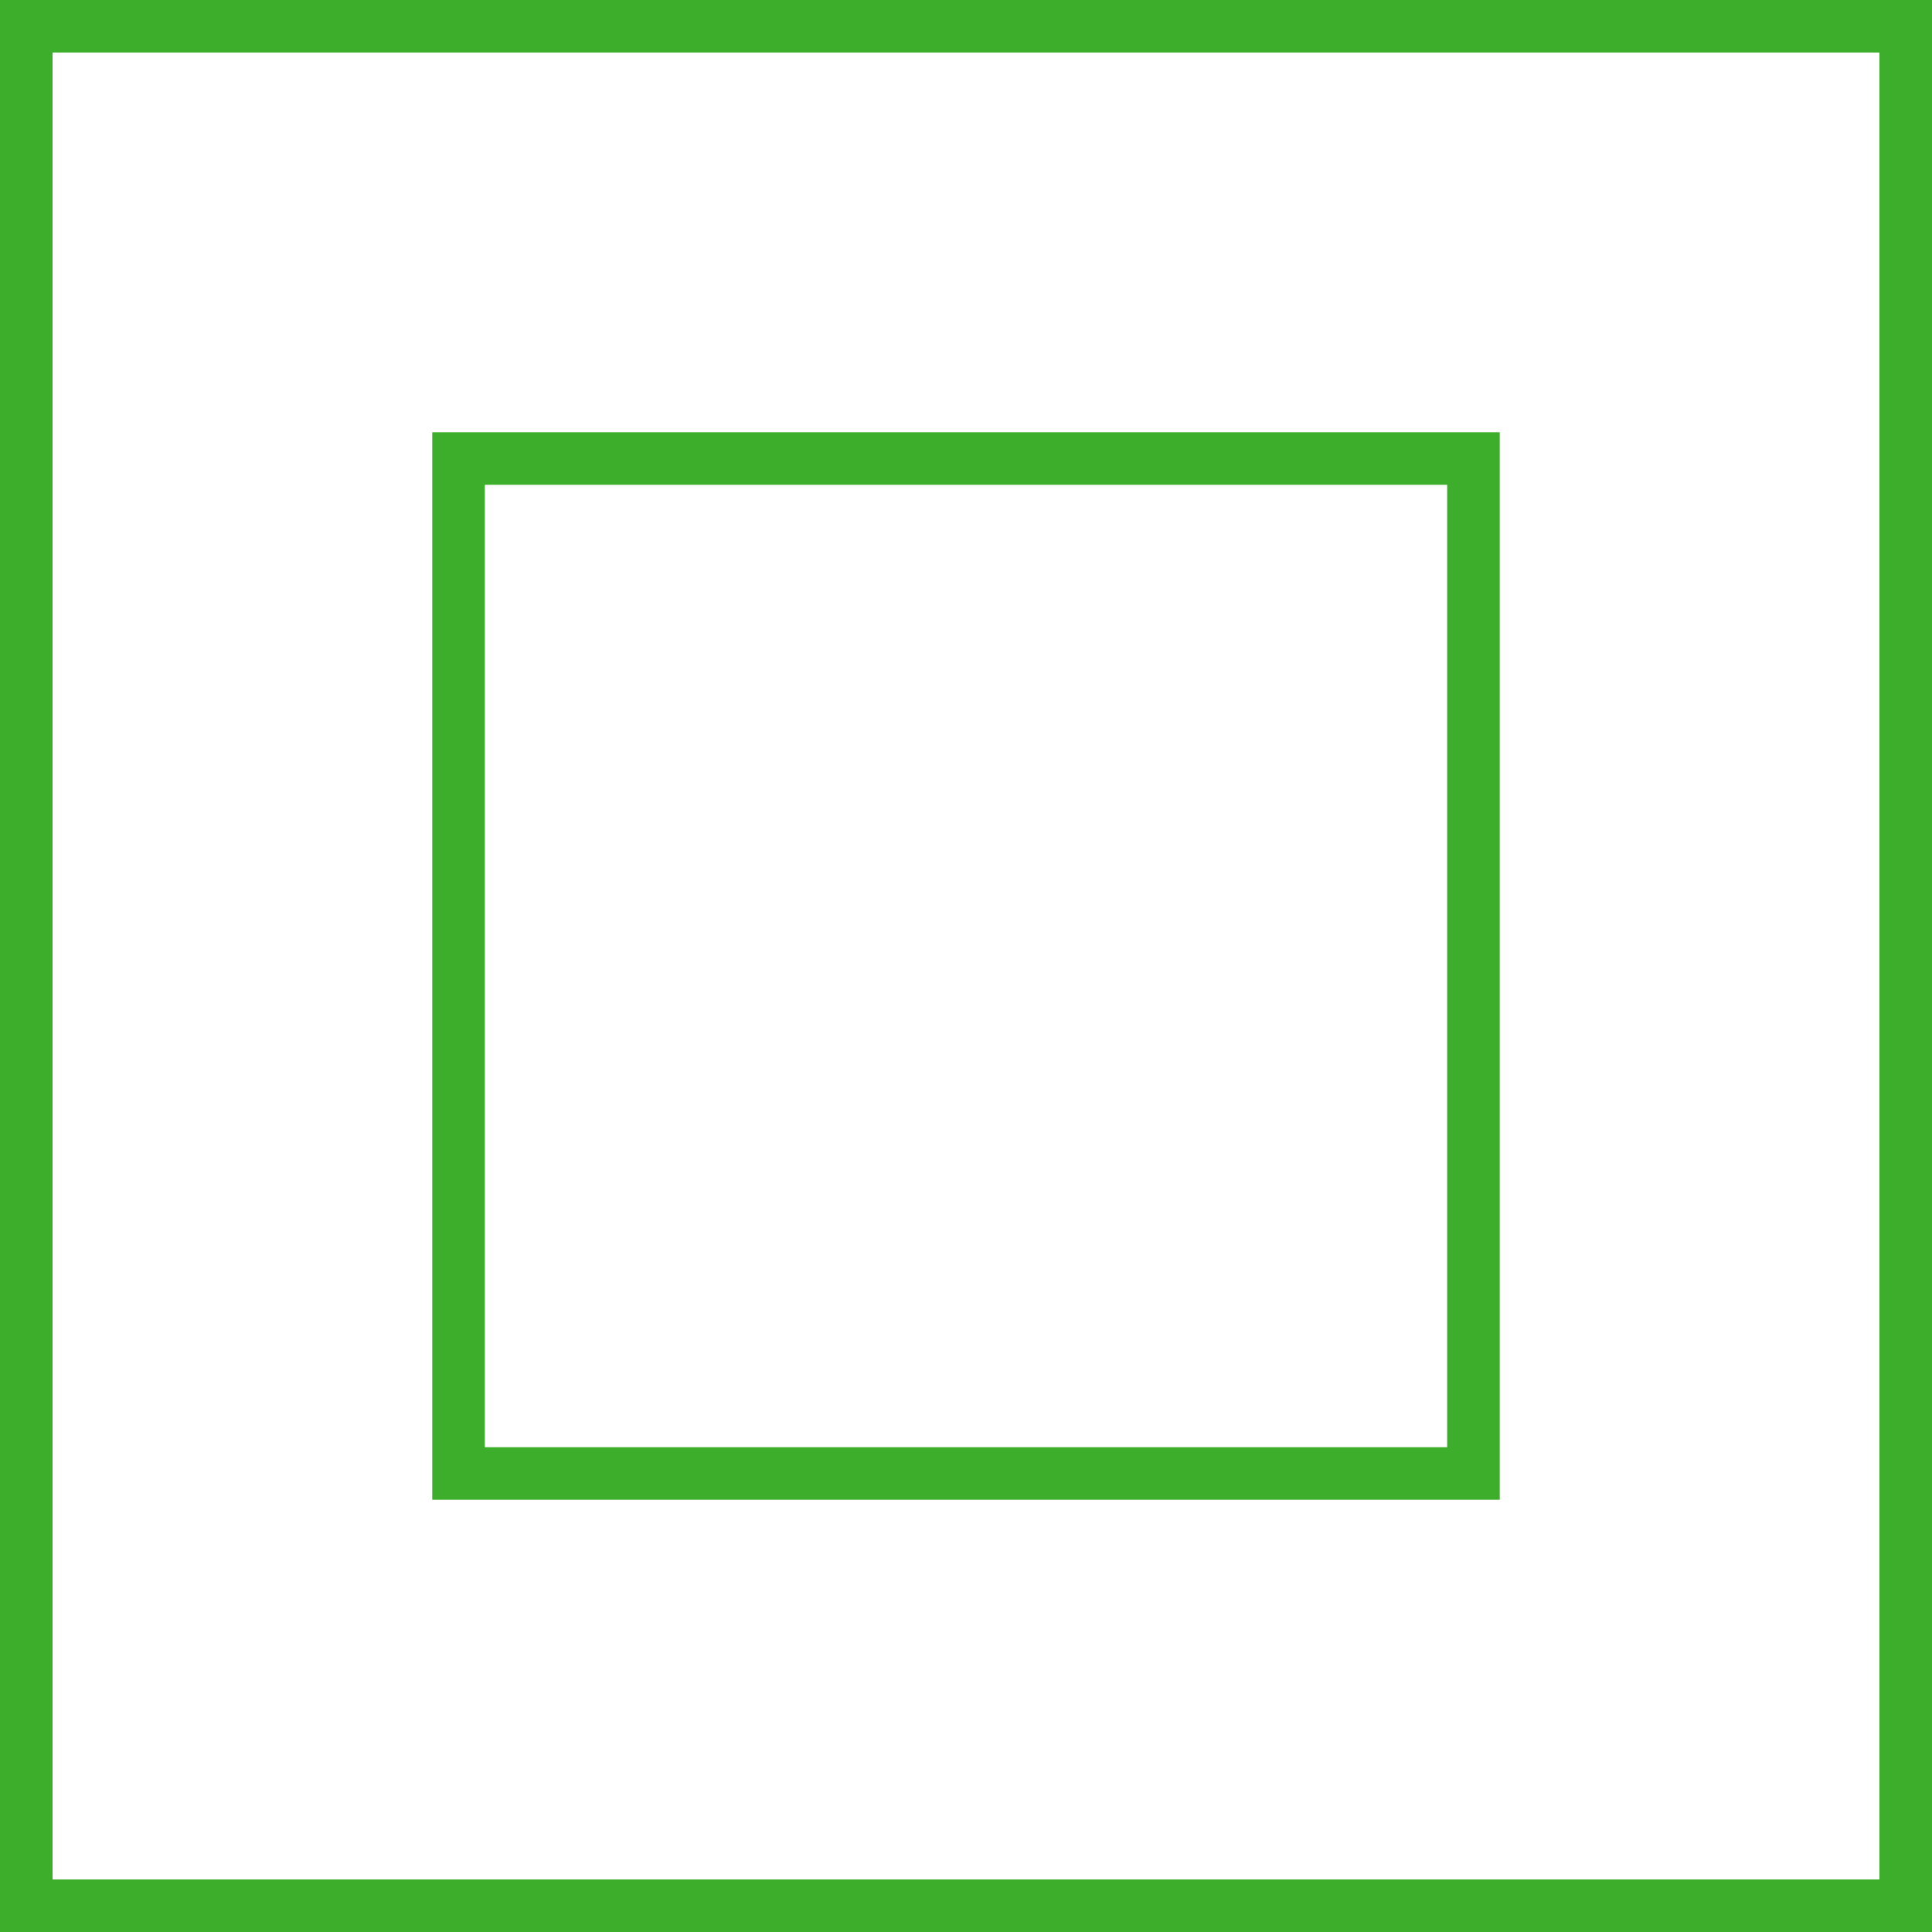
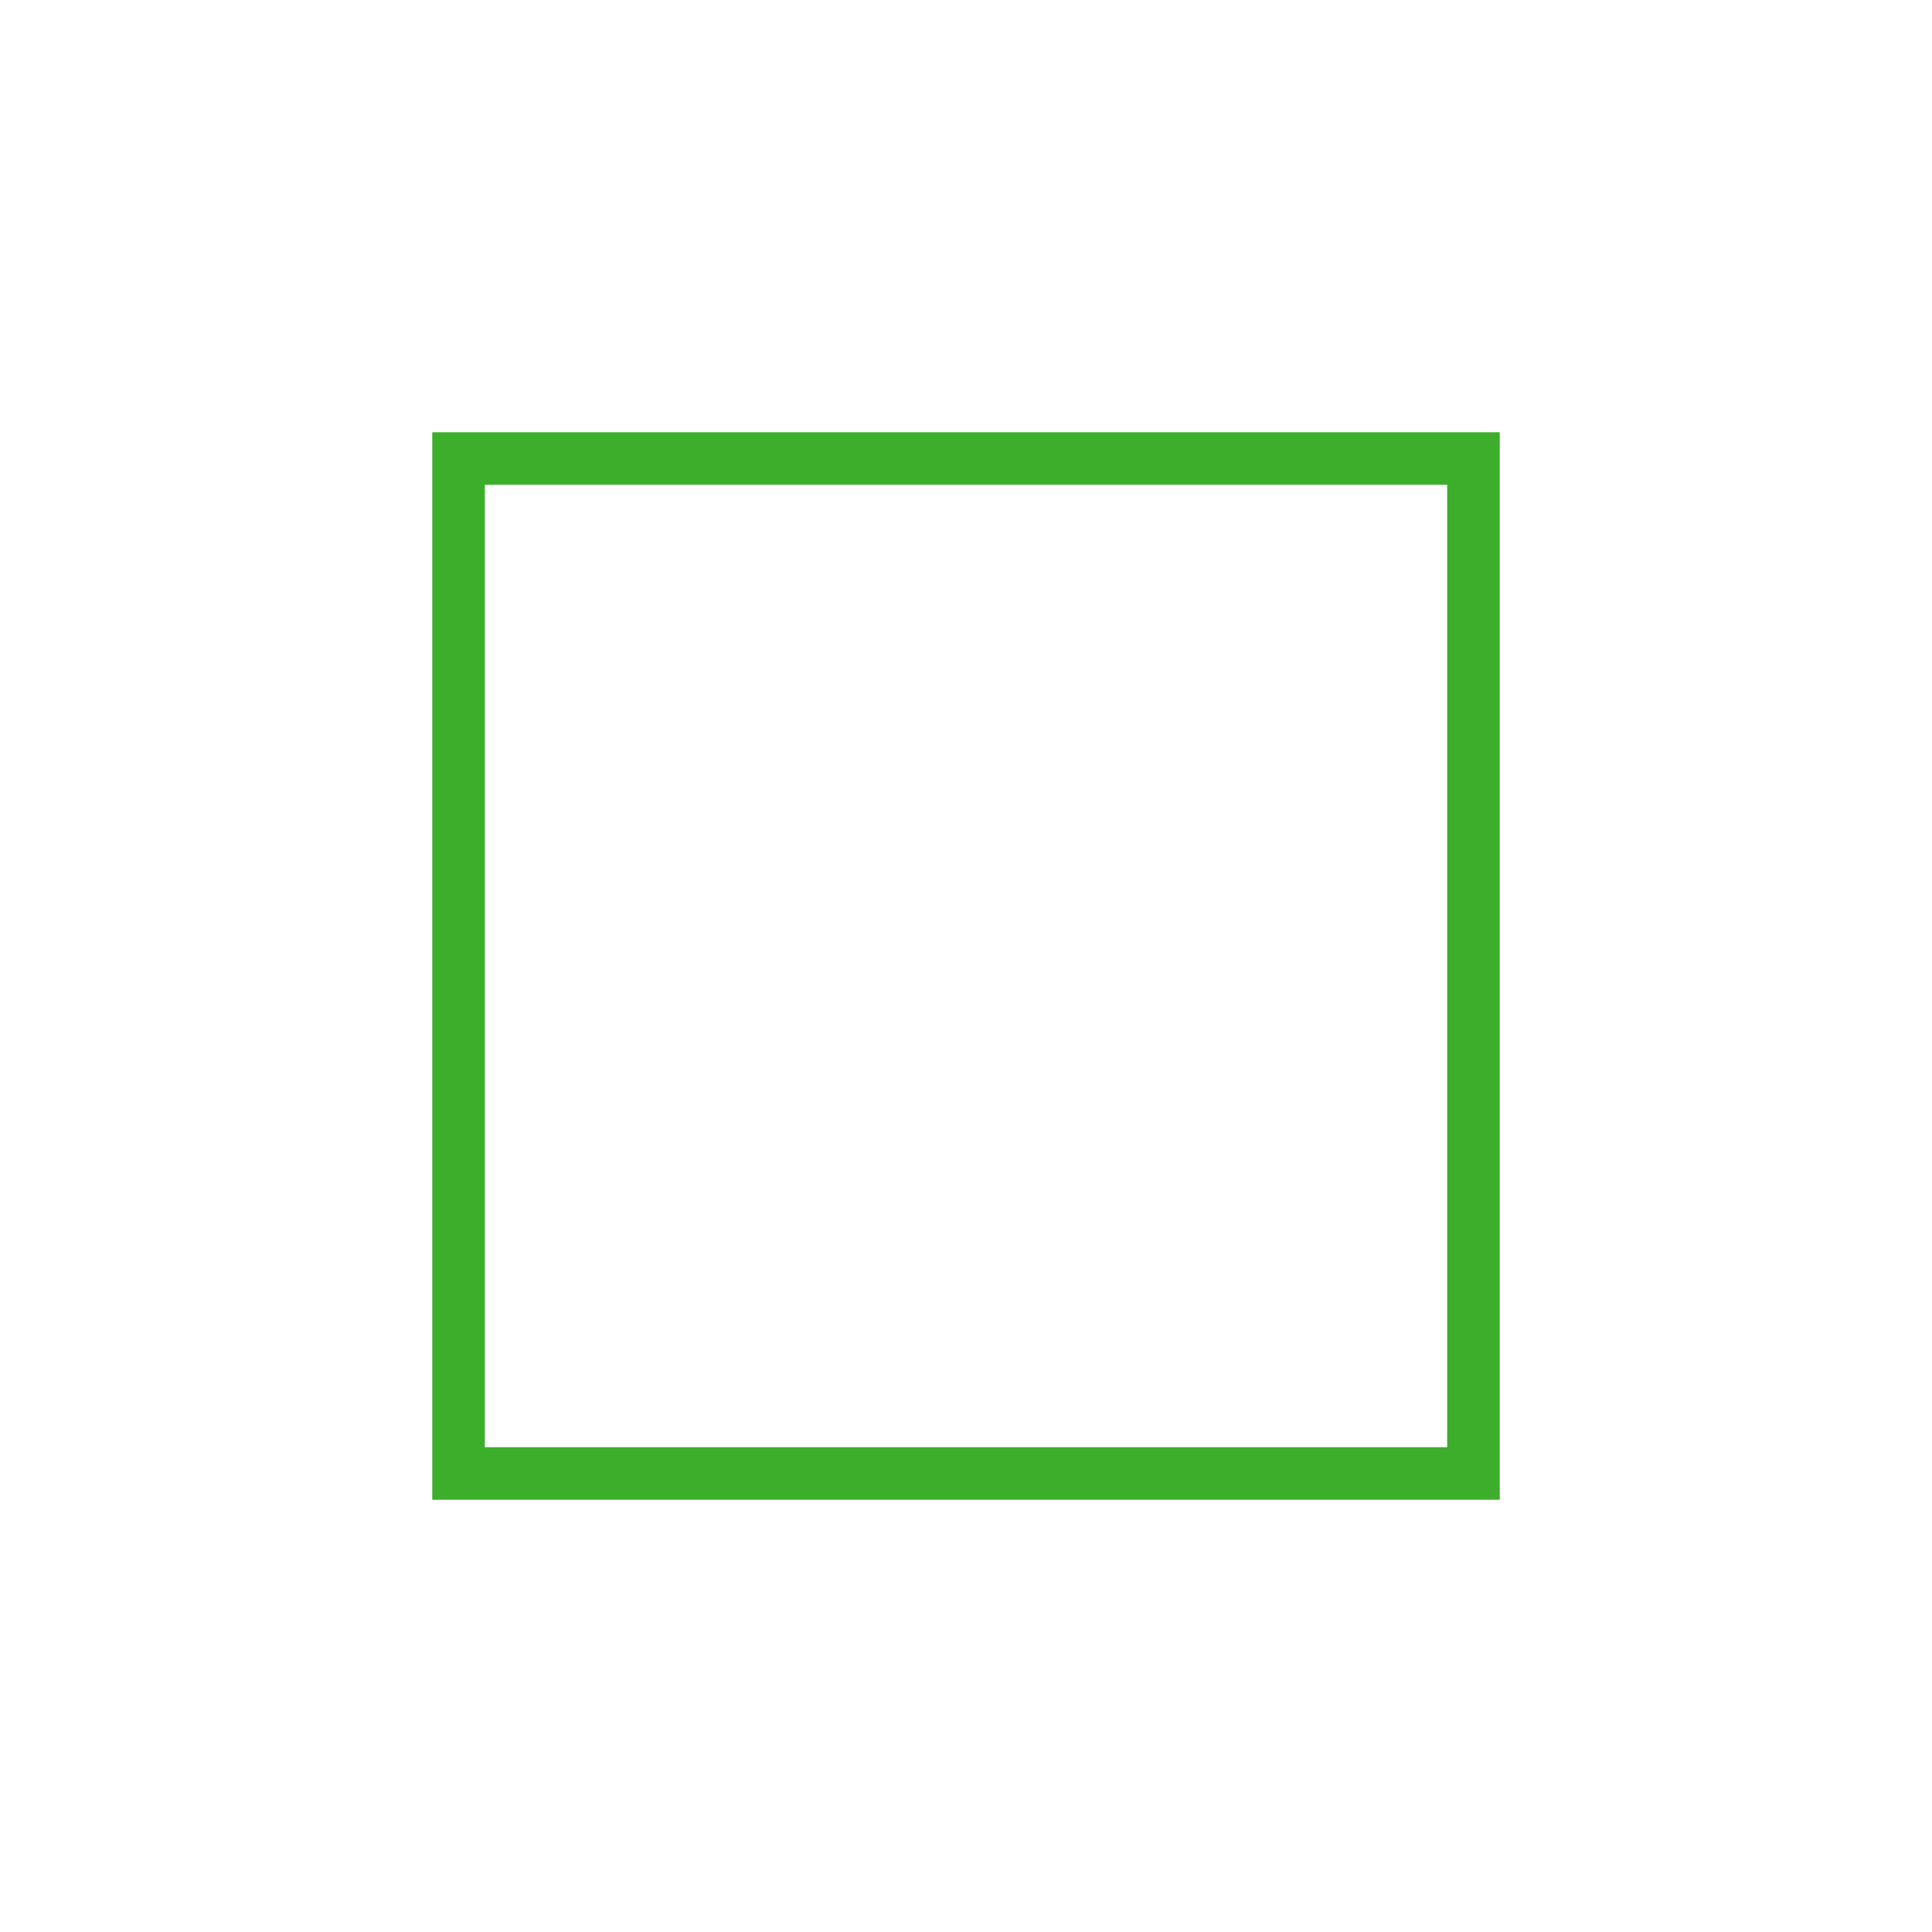
<svg xmlns="http://www.w3.org/2000/svg" viewBox="0 0 66.15 66.15">
  <defs>
    <style>.cls-1{fill:#3dae2b;}</style>
  </defs>
  <title>Recurso 16</title>
  <g id="Capa_2" data-name="Capa 2">
    <g id="Capa_2-2" data-name="Capa 2">
-       <path class="cls-1" d="M1.8,1.8H64.35V64.35H1.8ZM0,66.15H66.15V0H0Z" />
-       <path class="cls-1" d="M16.6,49.55H49.55V16.6H16.6Zm34.75,1.8H14.8V14.8H51.35Z" />
+       <path class="cls-1" d="M16.6,49.55H49.55V16.6H16.6Zm34.75,1.8H14.8V14.8H51.35" />
    </g>
  </g>
</svg>